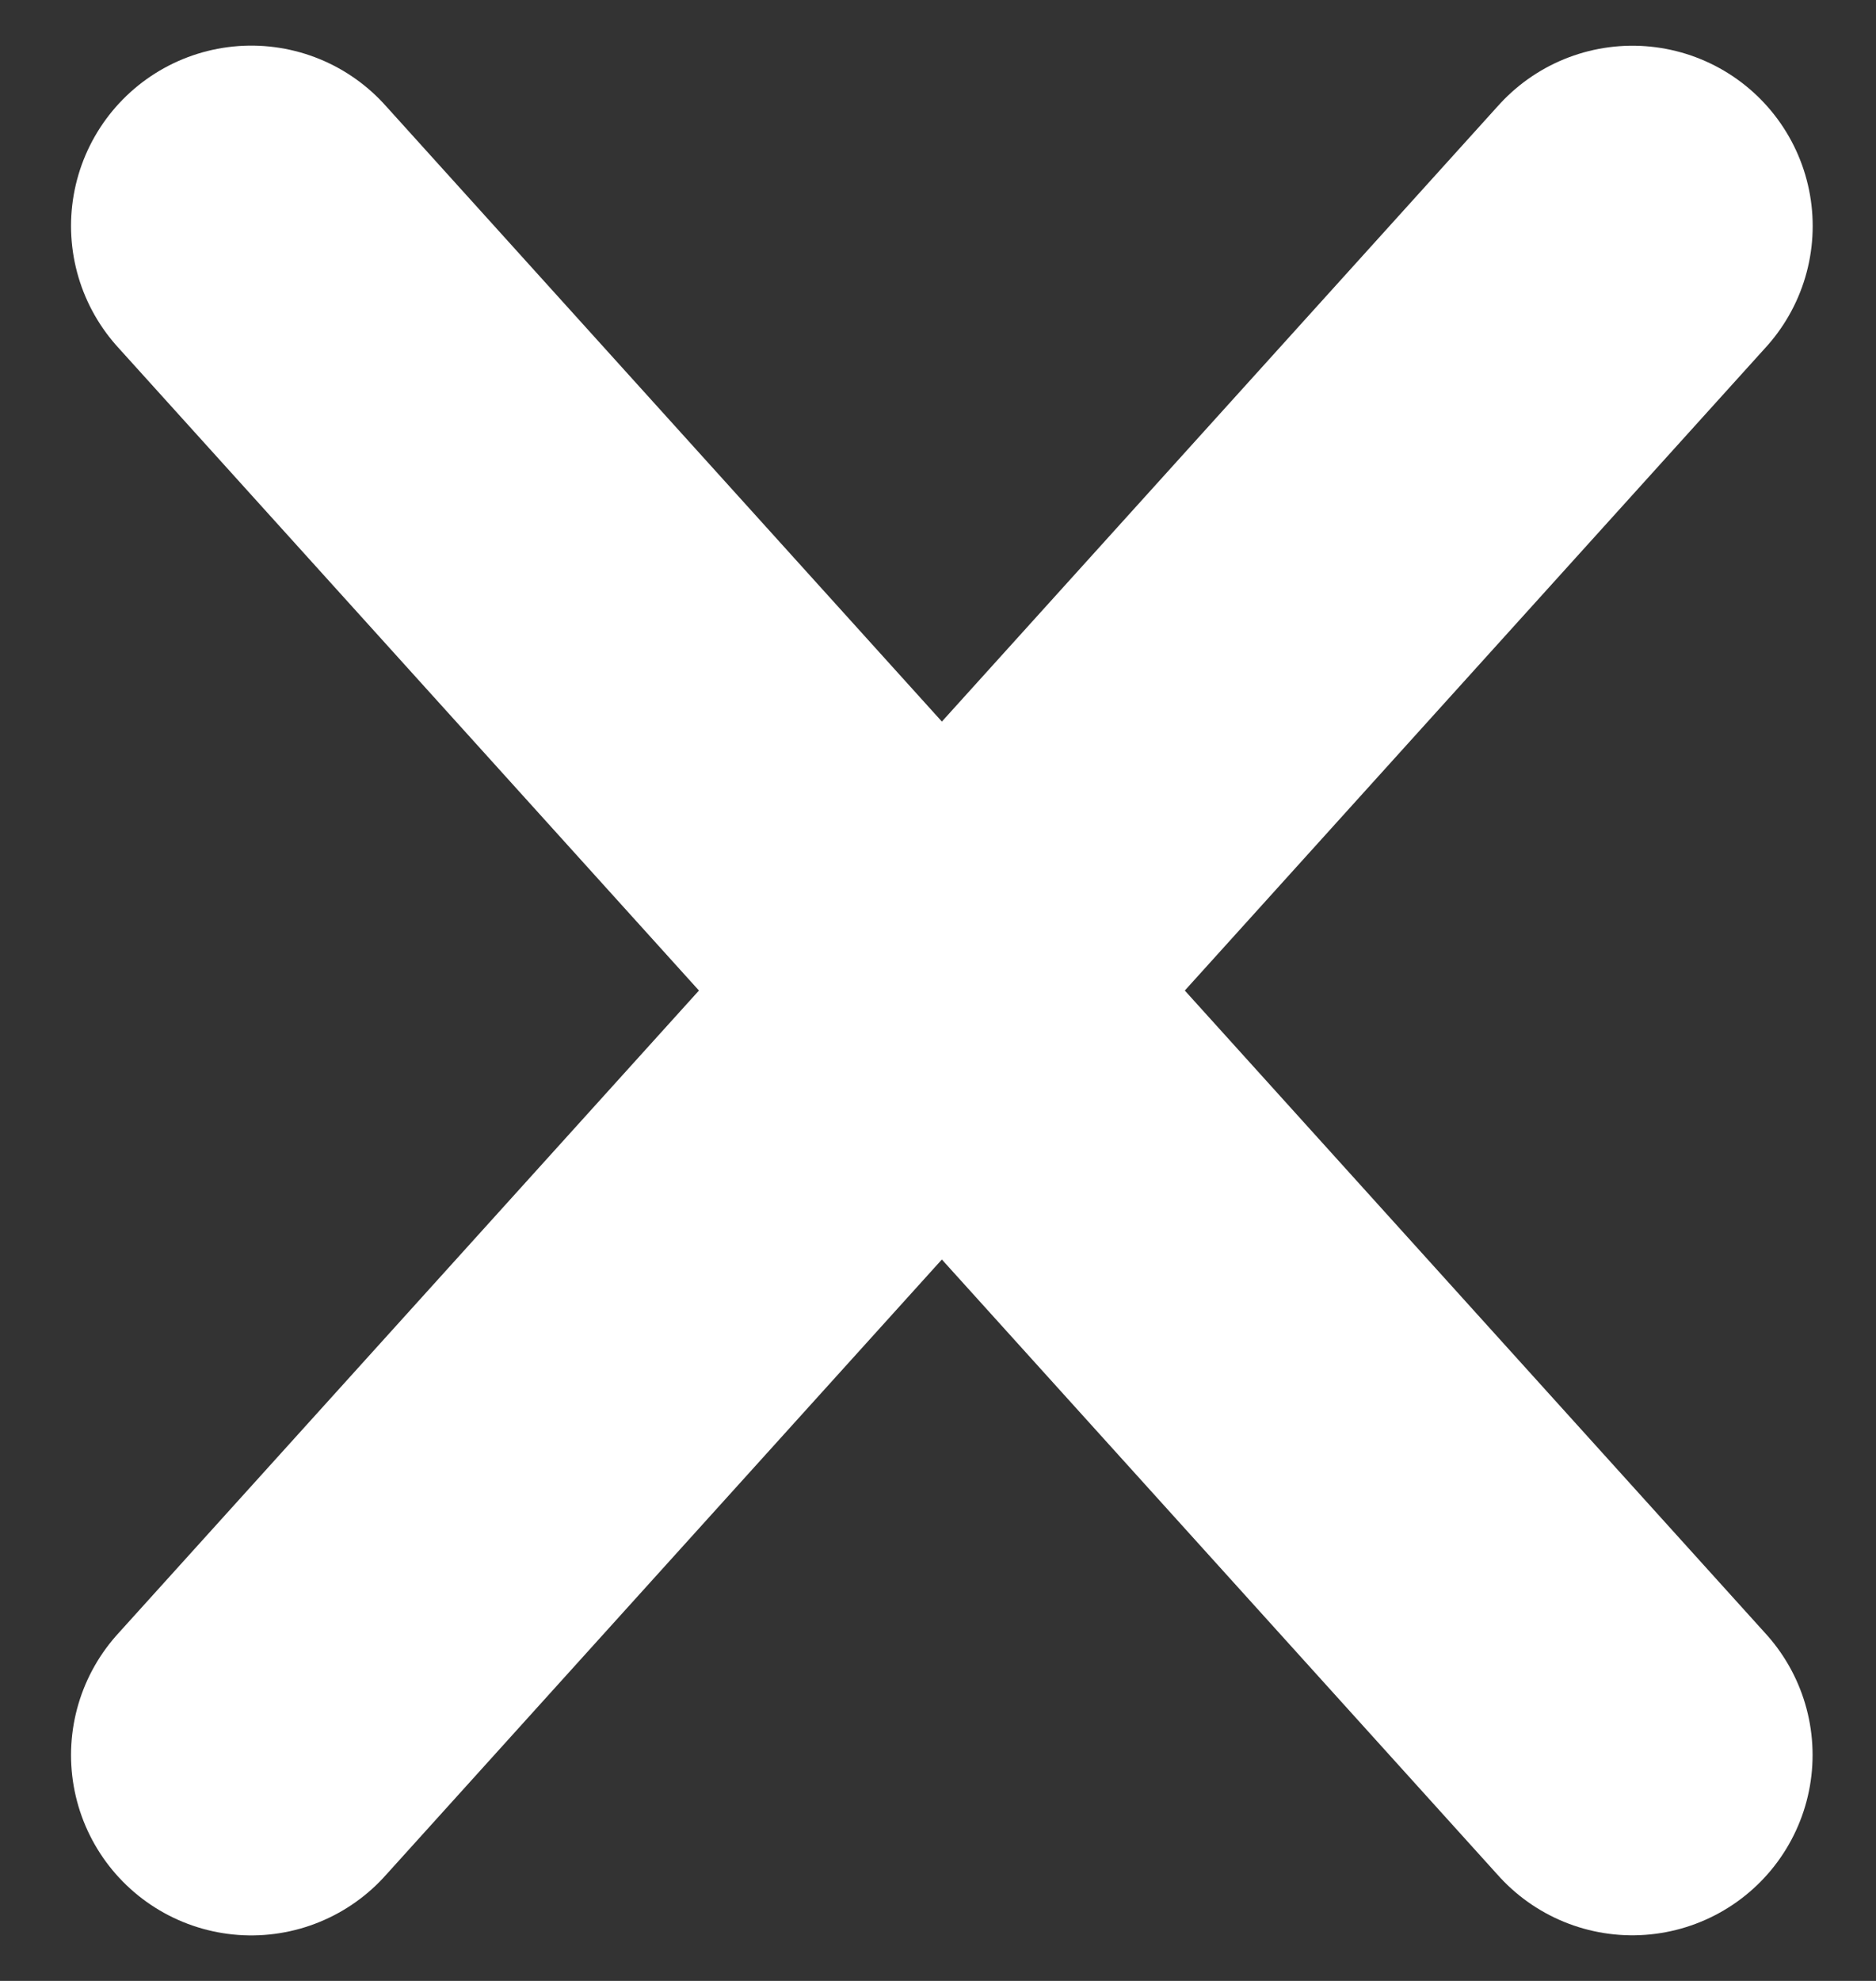
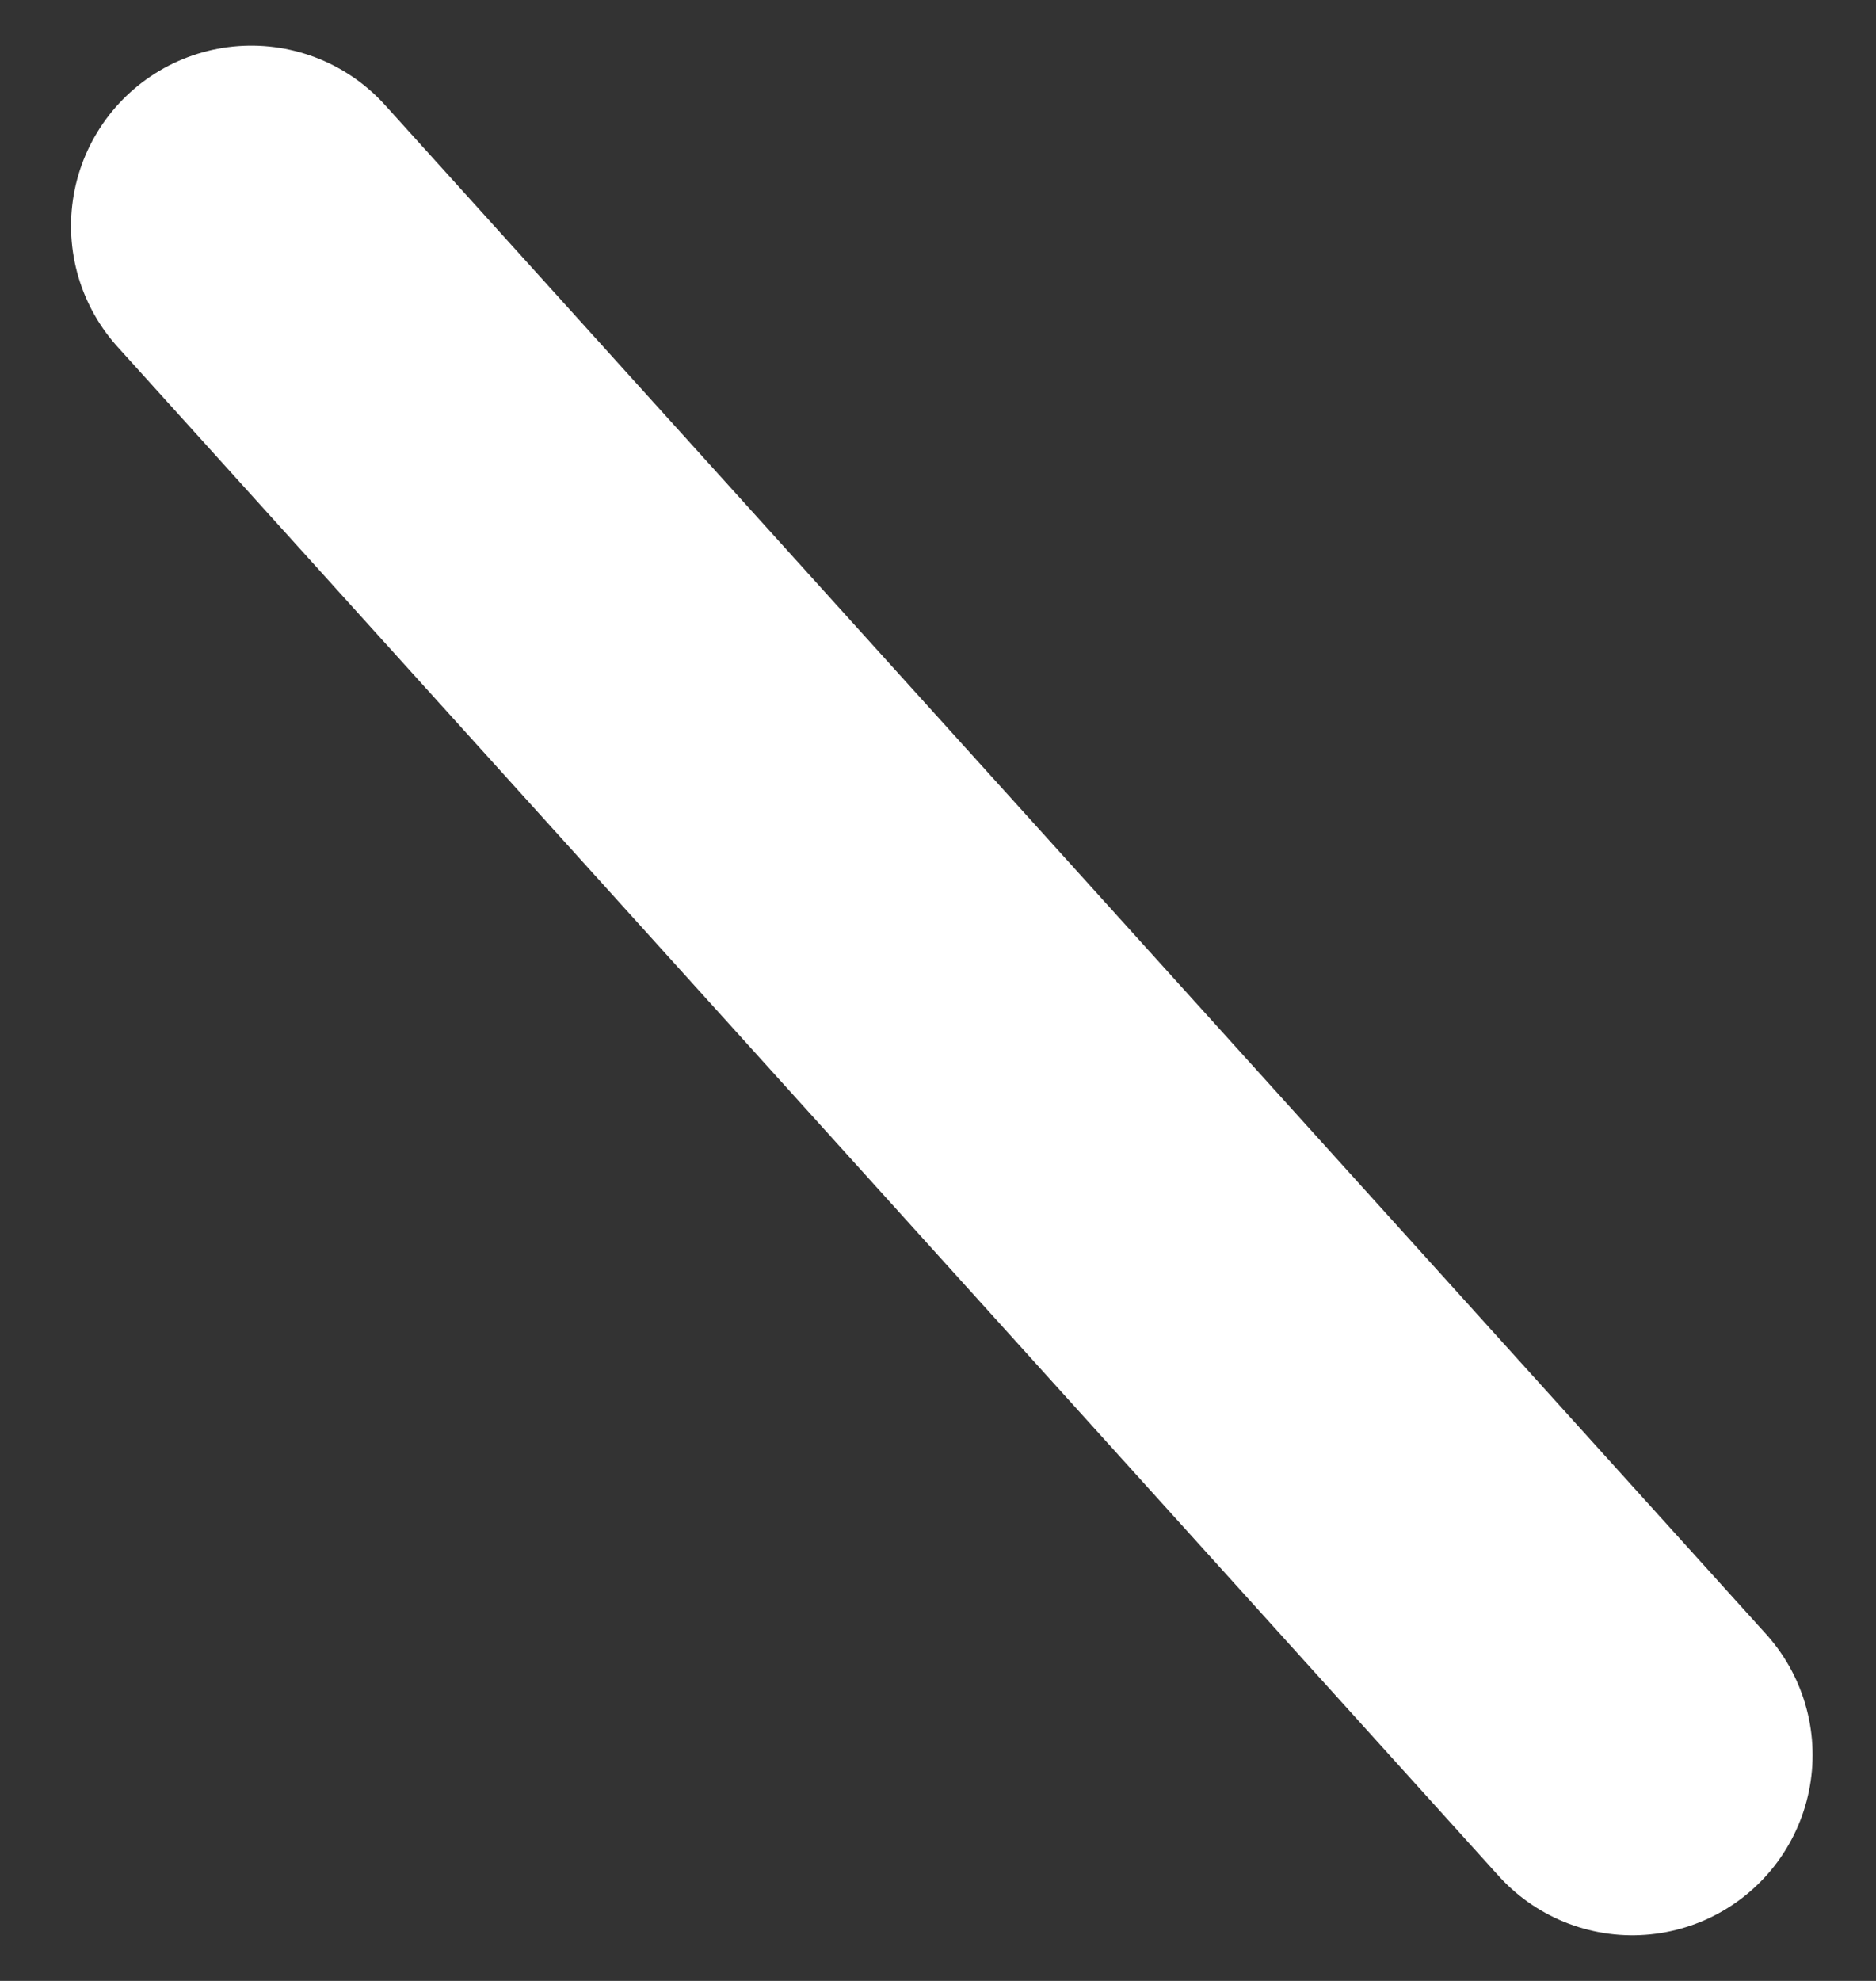
<svg xmlns="http://www.w3.org/2000/svg" width="18" height="19" viewBox="0 0 18 19" fill="none">
  <rect x="0" y="0" width="18" height="19" fill="#333333" stroke="none" />
  <path d="M2.411 2.167L15.662 16.833" stroke="white" stroke-width="3.459" stroke-linecap="round" stroke-linejoin="round" />
-   <path d="M2.411 16.834L15.663 2.168" stroke="white" stroke-width="3.459" stroke-linecap="round" stroke-linejoin="round" />
</svg>